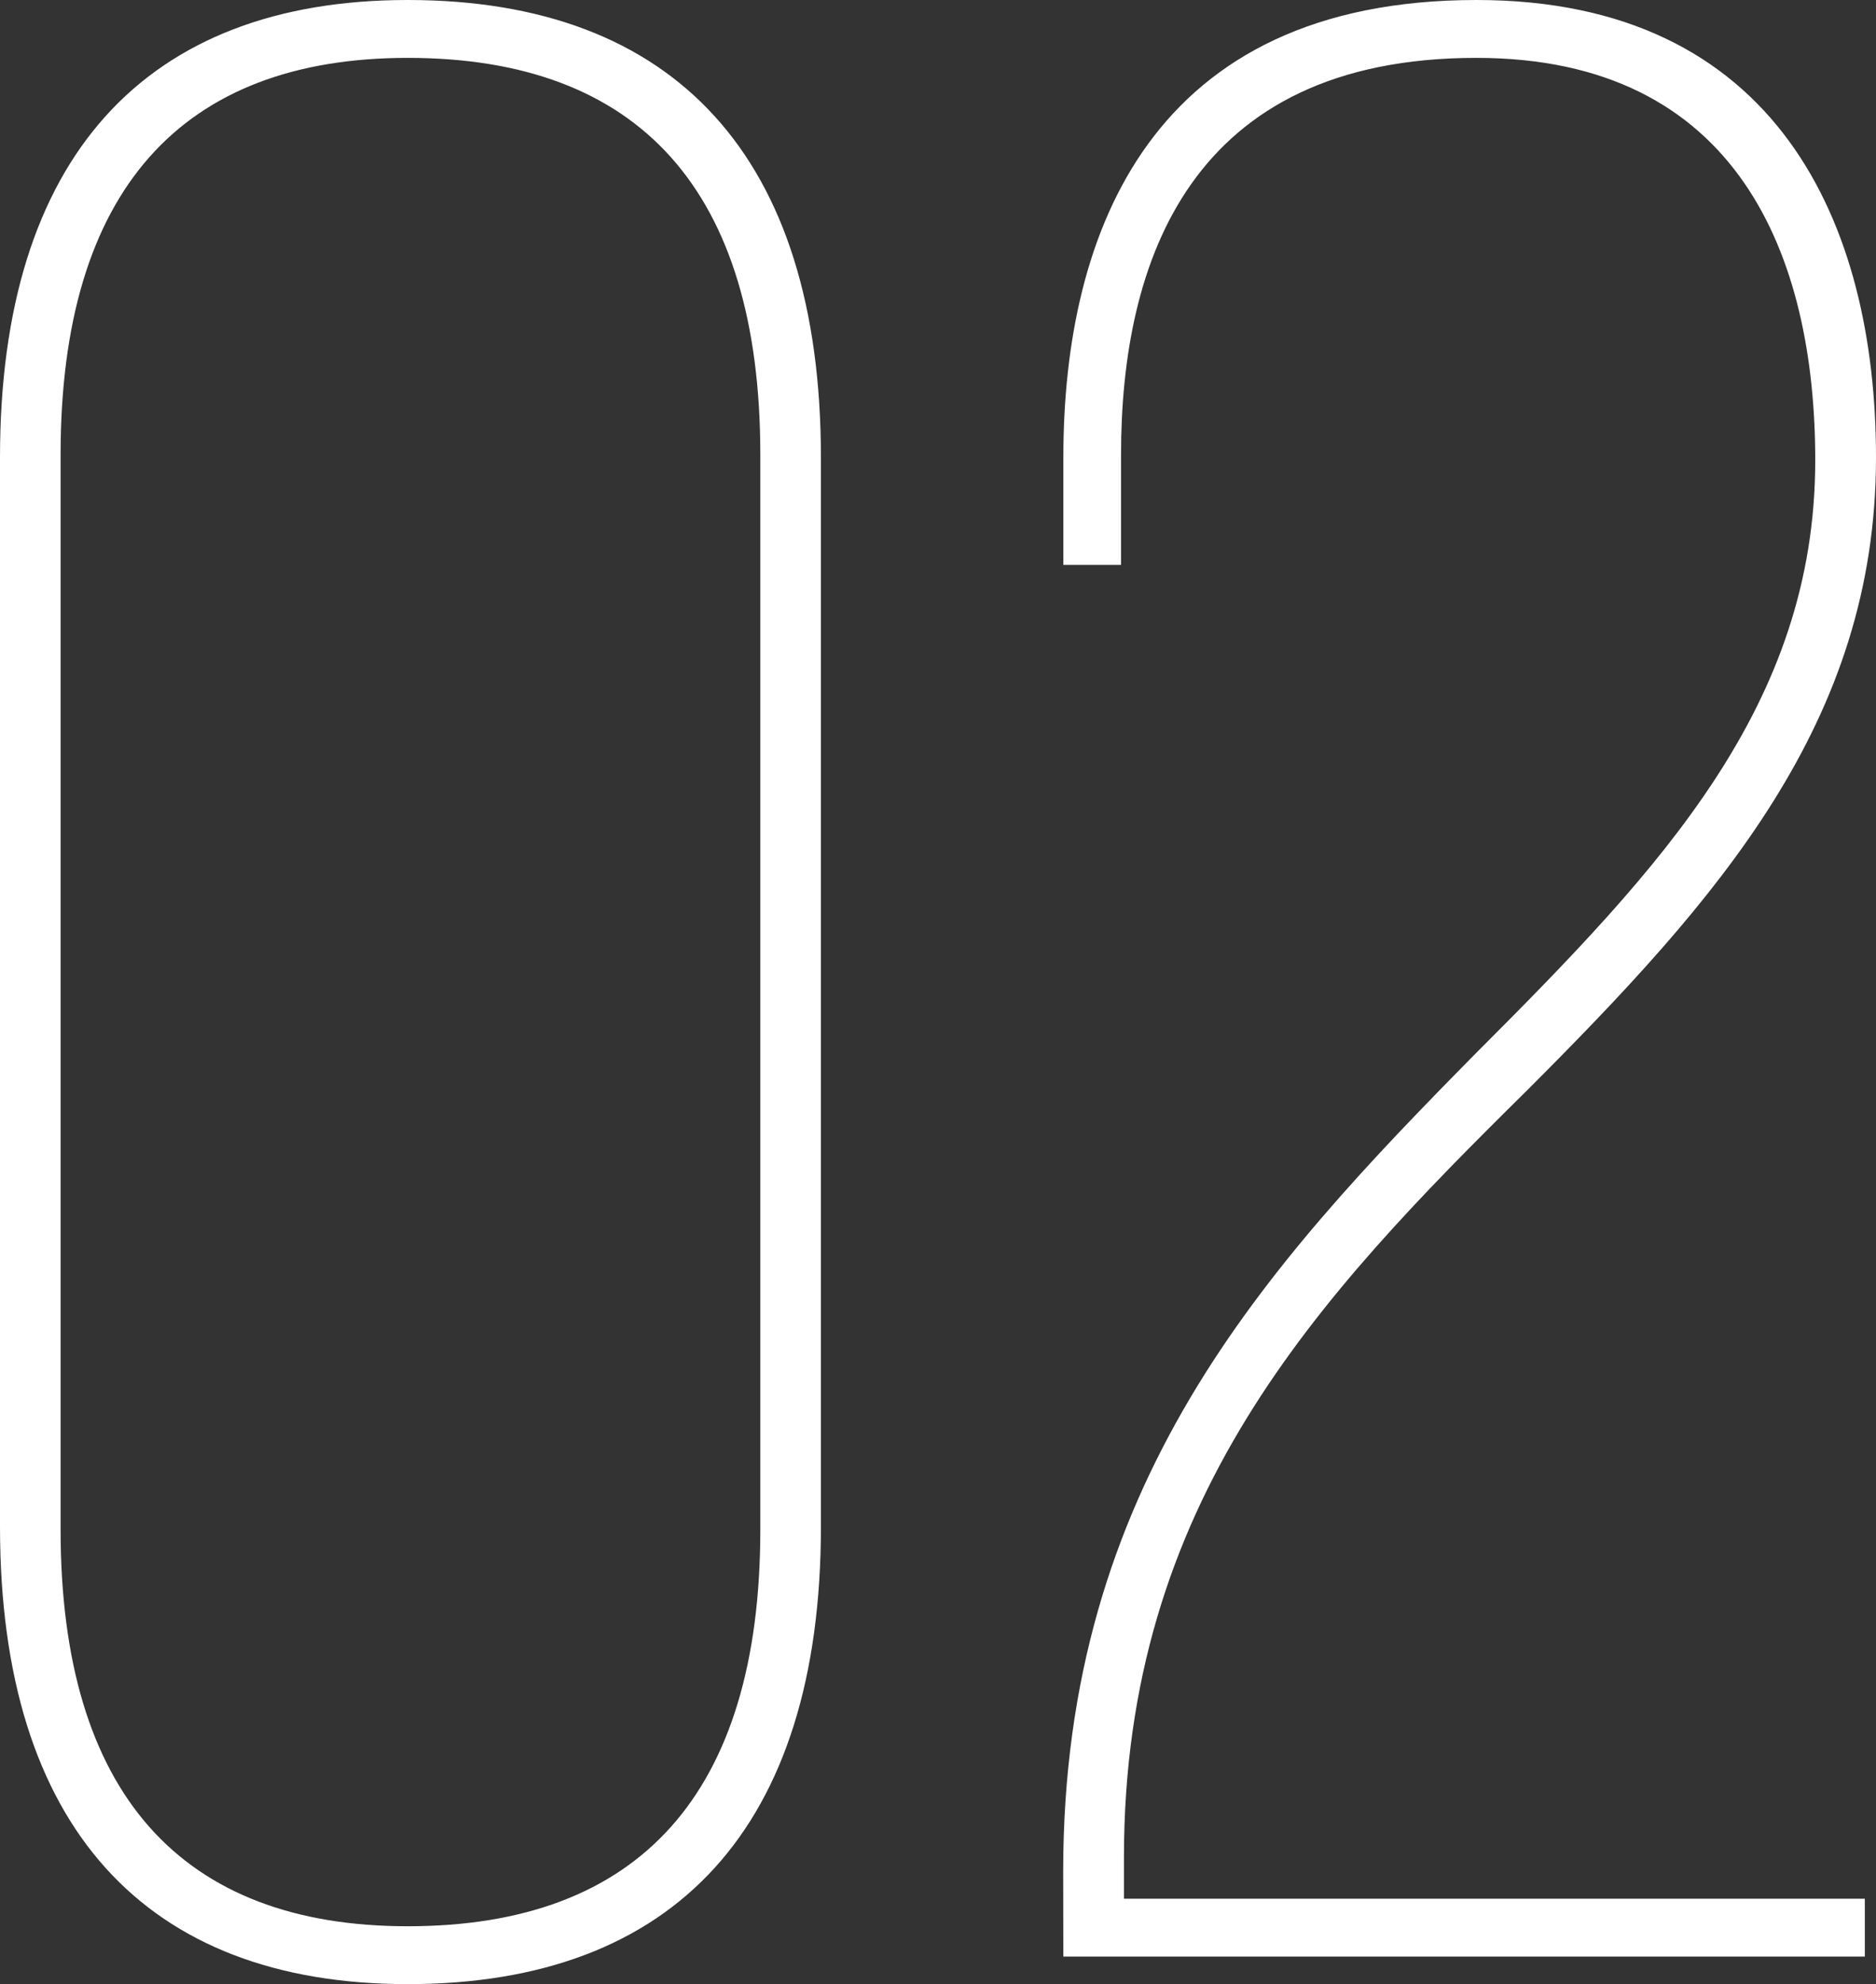
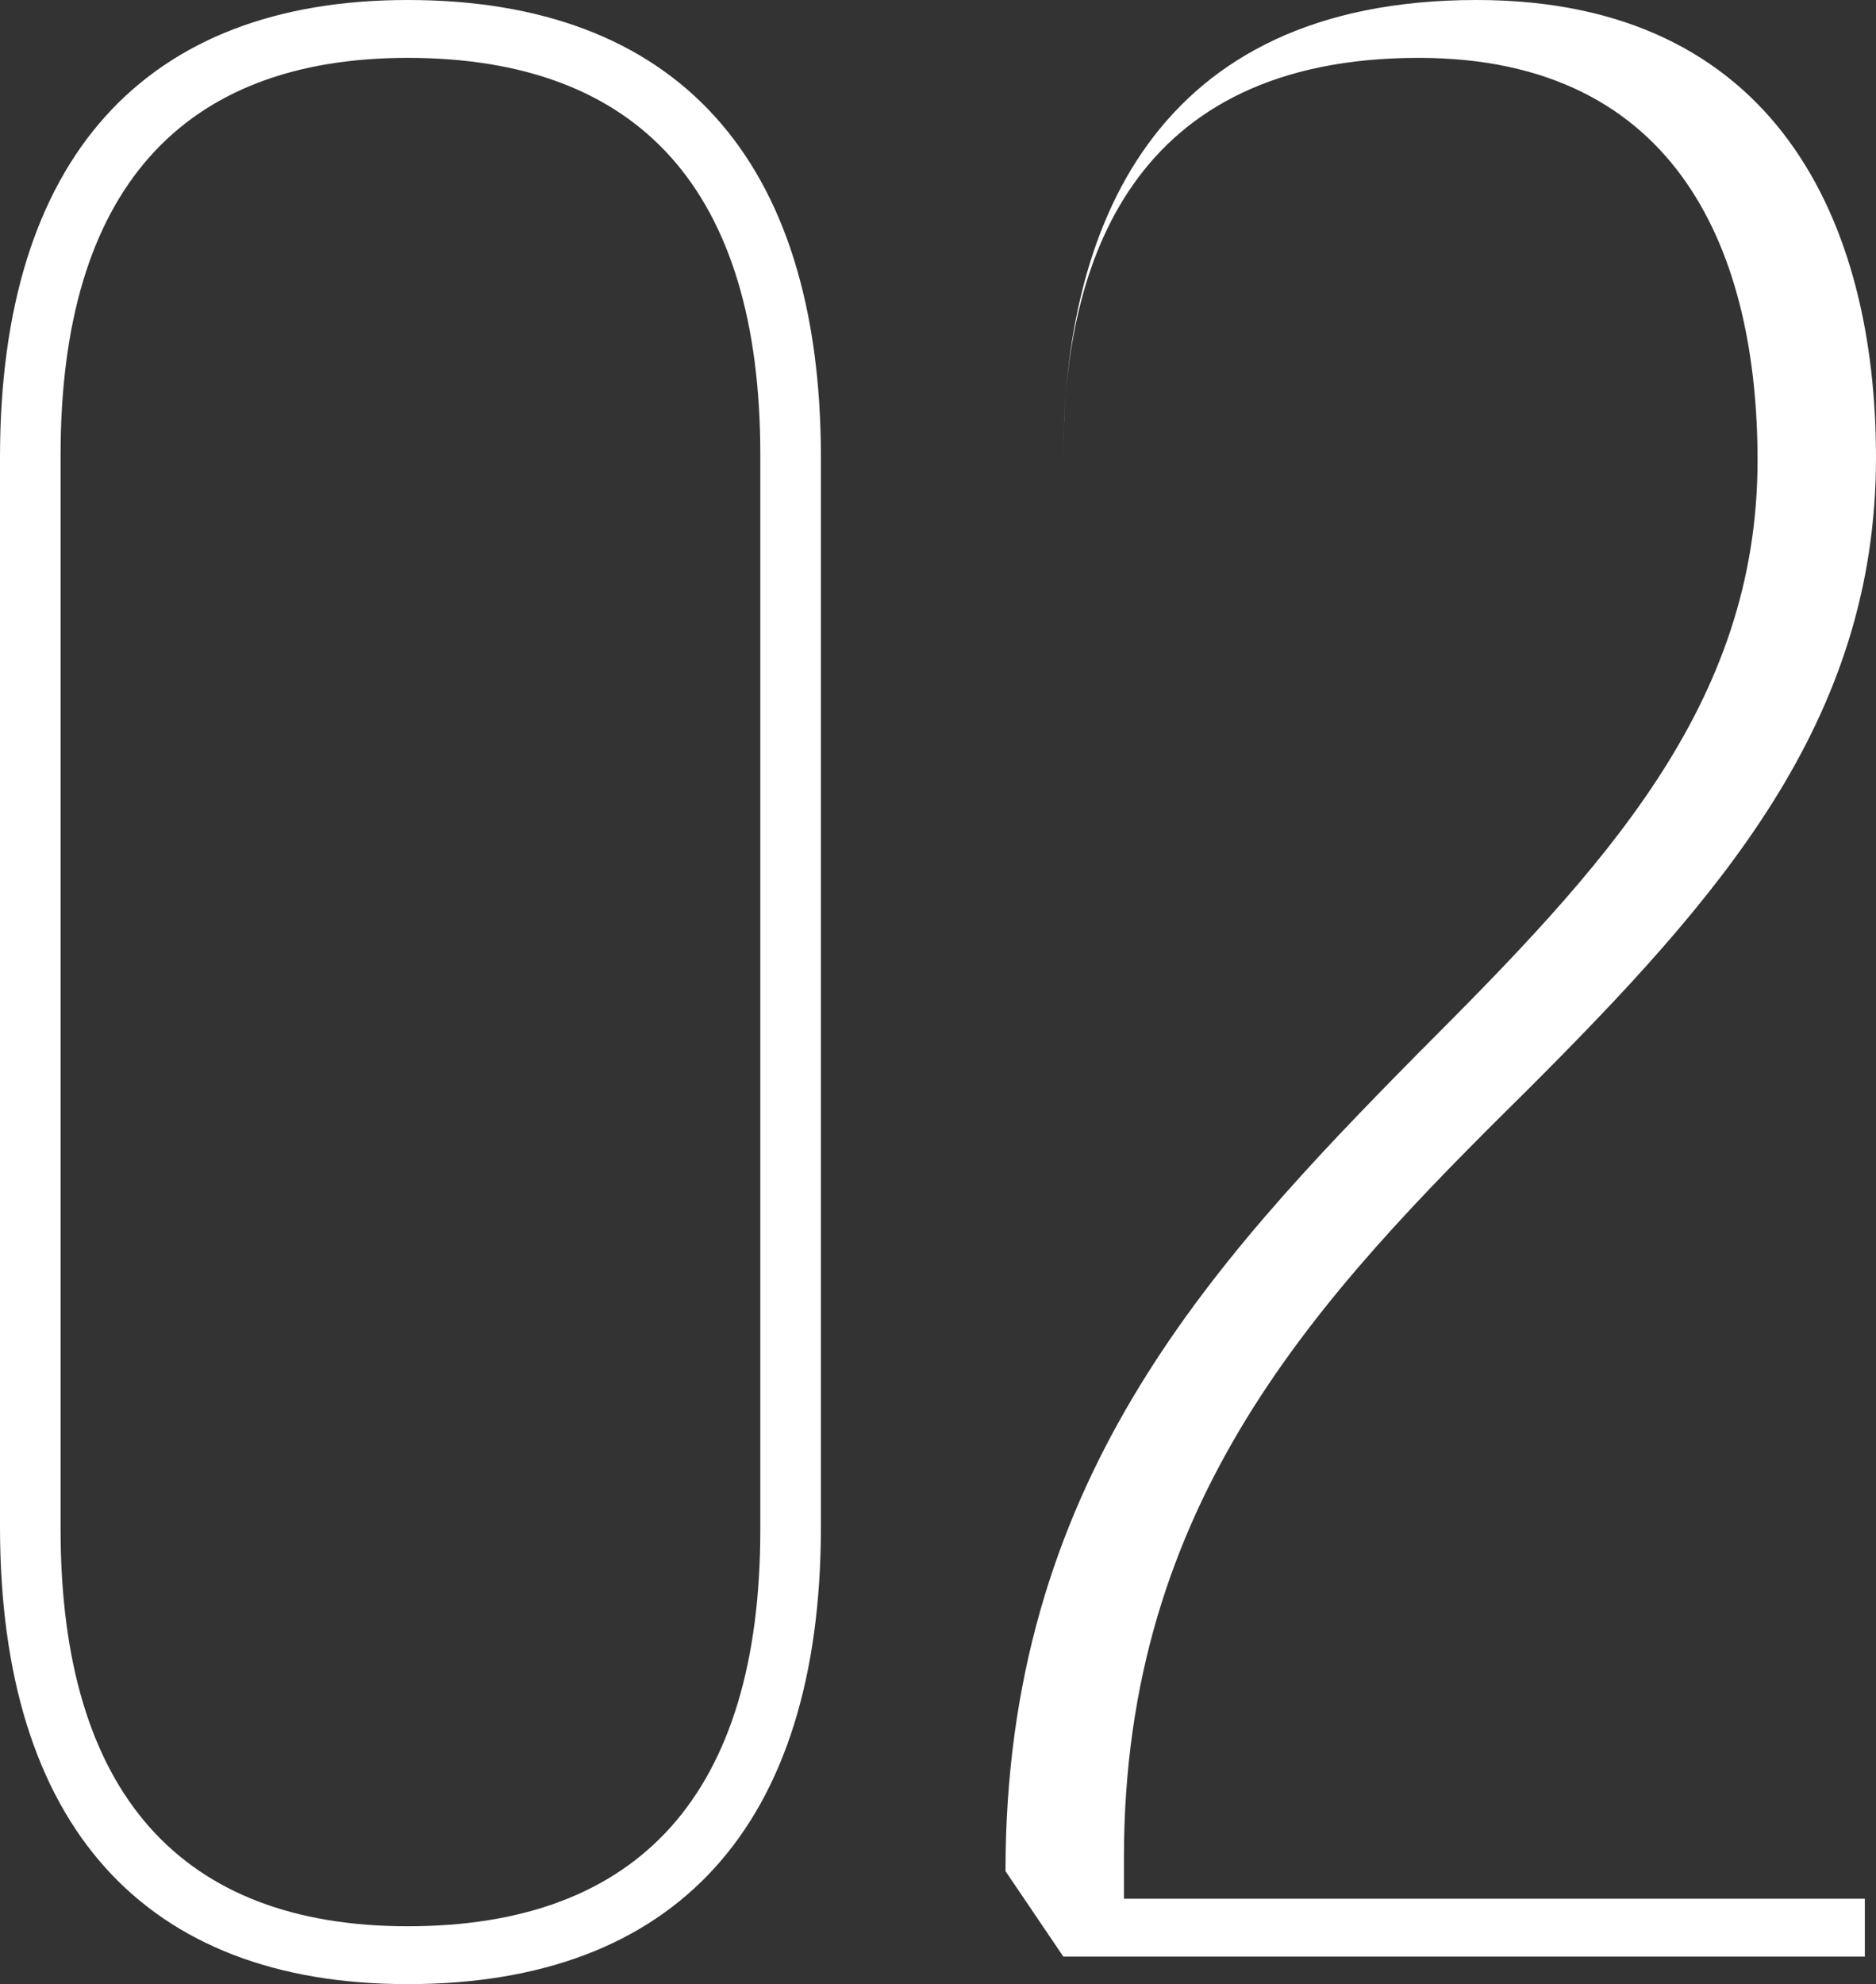
<svg xmlns="http://www.w3.org/2000/svg" width="56.75" height="60" viewBox="0 0 56.75 60">
  <rect x="0" y="0" width="56.75" height="60" fill="#333333" stroke="none" />
-   <path id="パス_606989" data-name="パス 606989" d="M16.821-2.48c8.083,0,12.5-4.75,12.5-13.833V-48.647c0-9.083-4.417-13.833-12.5-13.833C8.9-62.48,4.488-57.73,4.488-48.647v32.333C4.488-7.23,8.9-2.48,16.821-2.48Zm0-1.75c-6.833,0-10.5-4-10.5-12v-32.5c0-8,3.667-12,10.5-12,7,0,10.667,4,10.667,12v32.5C27.488-8.23,23.821-4.23,16.821-4.23Zm19.833.917H60.9v-1.75H38.488v-1.25c0-10.75,5.833-16.917,12.167-23.167,5.833-5.833,10.583-11.167,10.583-19.167,0-7.083-3-13.833-12.083-13.833-9.833,0-12.5,7-12.5,13.833v3.25H38.4V-48.73c0-5.833,2.083-12,10.75-12,7.917,0,10.25,6,10.25,12.167,0,7.417-4.667,12.333-10.25,17.917-6.417,6.5-12.5,13.083-12.5,24.75Z" transform="translate(-4.488 62.48)" fill="#fff" />
+   <path id="パス_606989" data-name="パス 606989" d="M16.821-2.48c8.083,0,12.5-4.75,12.5-13.833V-48.647c0-9.083-4.417-13.833-12.5-13.833C8.9-62.48,4.488-57.73,4.488-48.647v32.333C4.488-7.23,8.9-2.48,16.821-2.48Zm0-1.75c-6.833,0-10.5-4-10.5-12v-32.5c0-8,3.667-12,10.5-12,7,0,10.667,4,10.667,12v32.5C27.488-8.23,23.821-4.23,16.821-4.23Zm19.833.917H60.9v-1.75H38.488v-1.25c0-10.75,5.833-16.917,12.167-23.167,5.833-5.833,10.583-11.167,10.583-19.167,0-7.083-3-13.833-12.083-13.833-9.833,0-12.5,7-12.5,13.833v3.25V-48.73c0-5.833,2.083-12,10.75-12,7.917,0,10.25,6,10.25,12.167,0,7.417-4.667,12.333-10.25,17.917-6.417,6.5-12.5,13.083-12.5,24.75Z" transform="translate(-4.488 62.48)" fill="#fff" />
</svg>